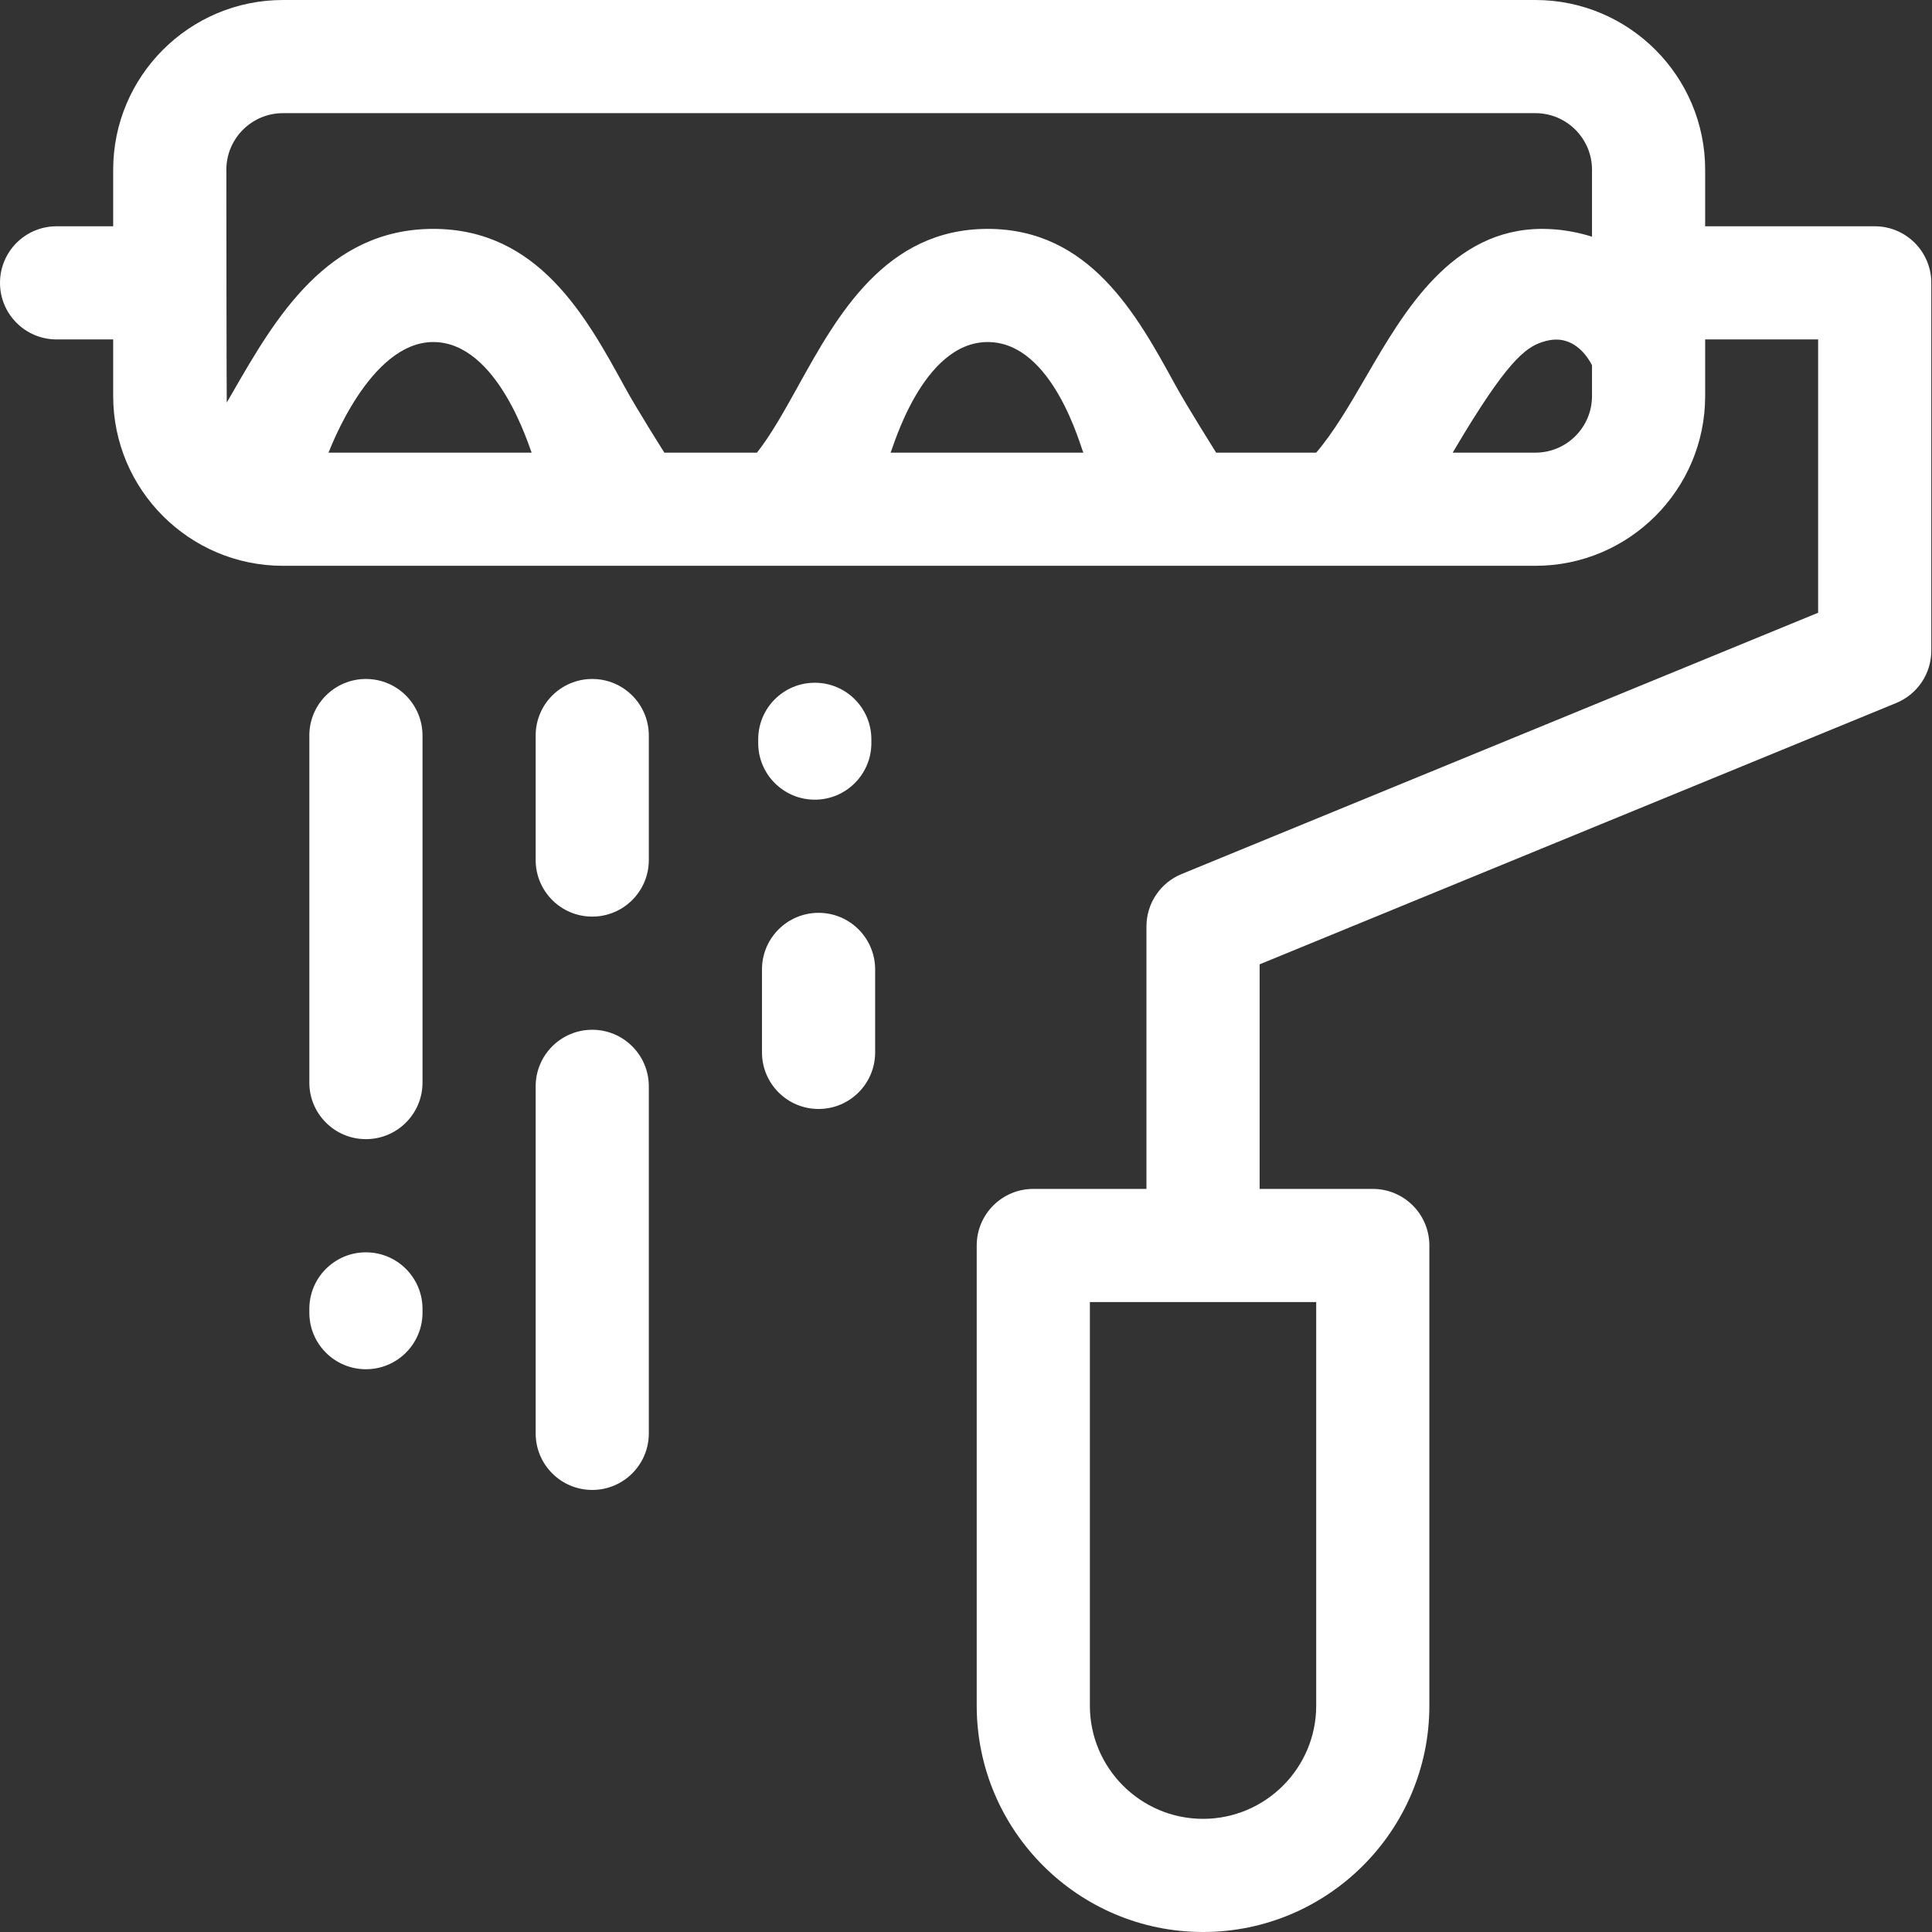
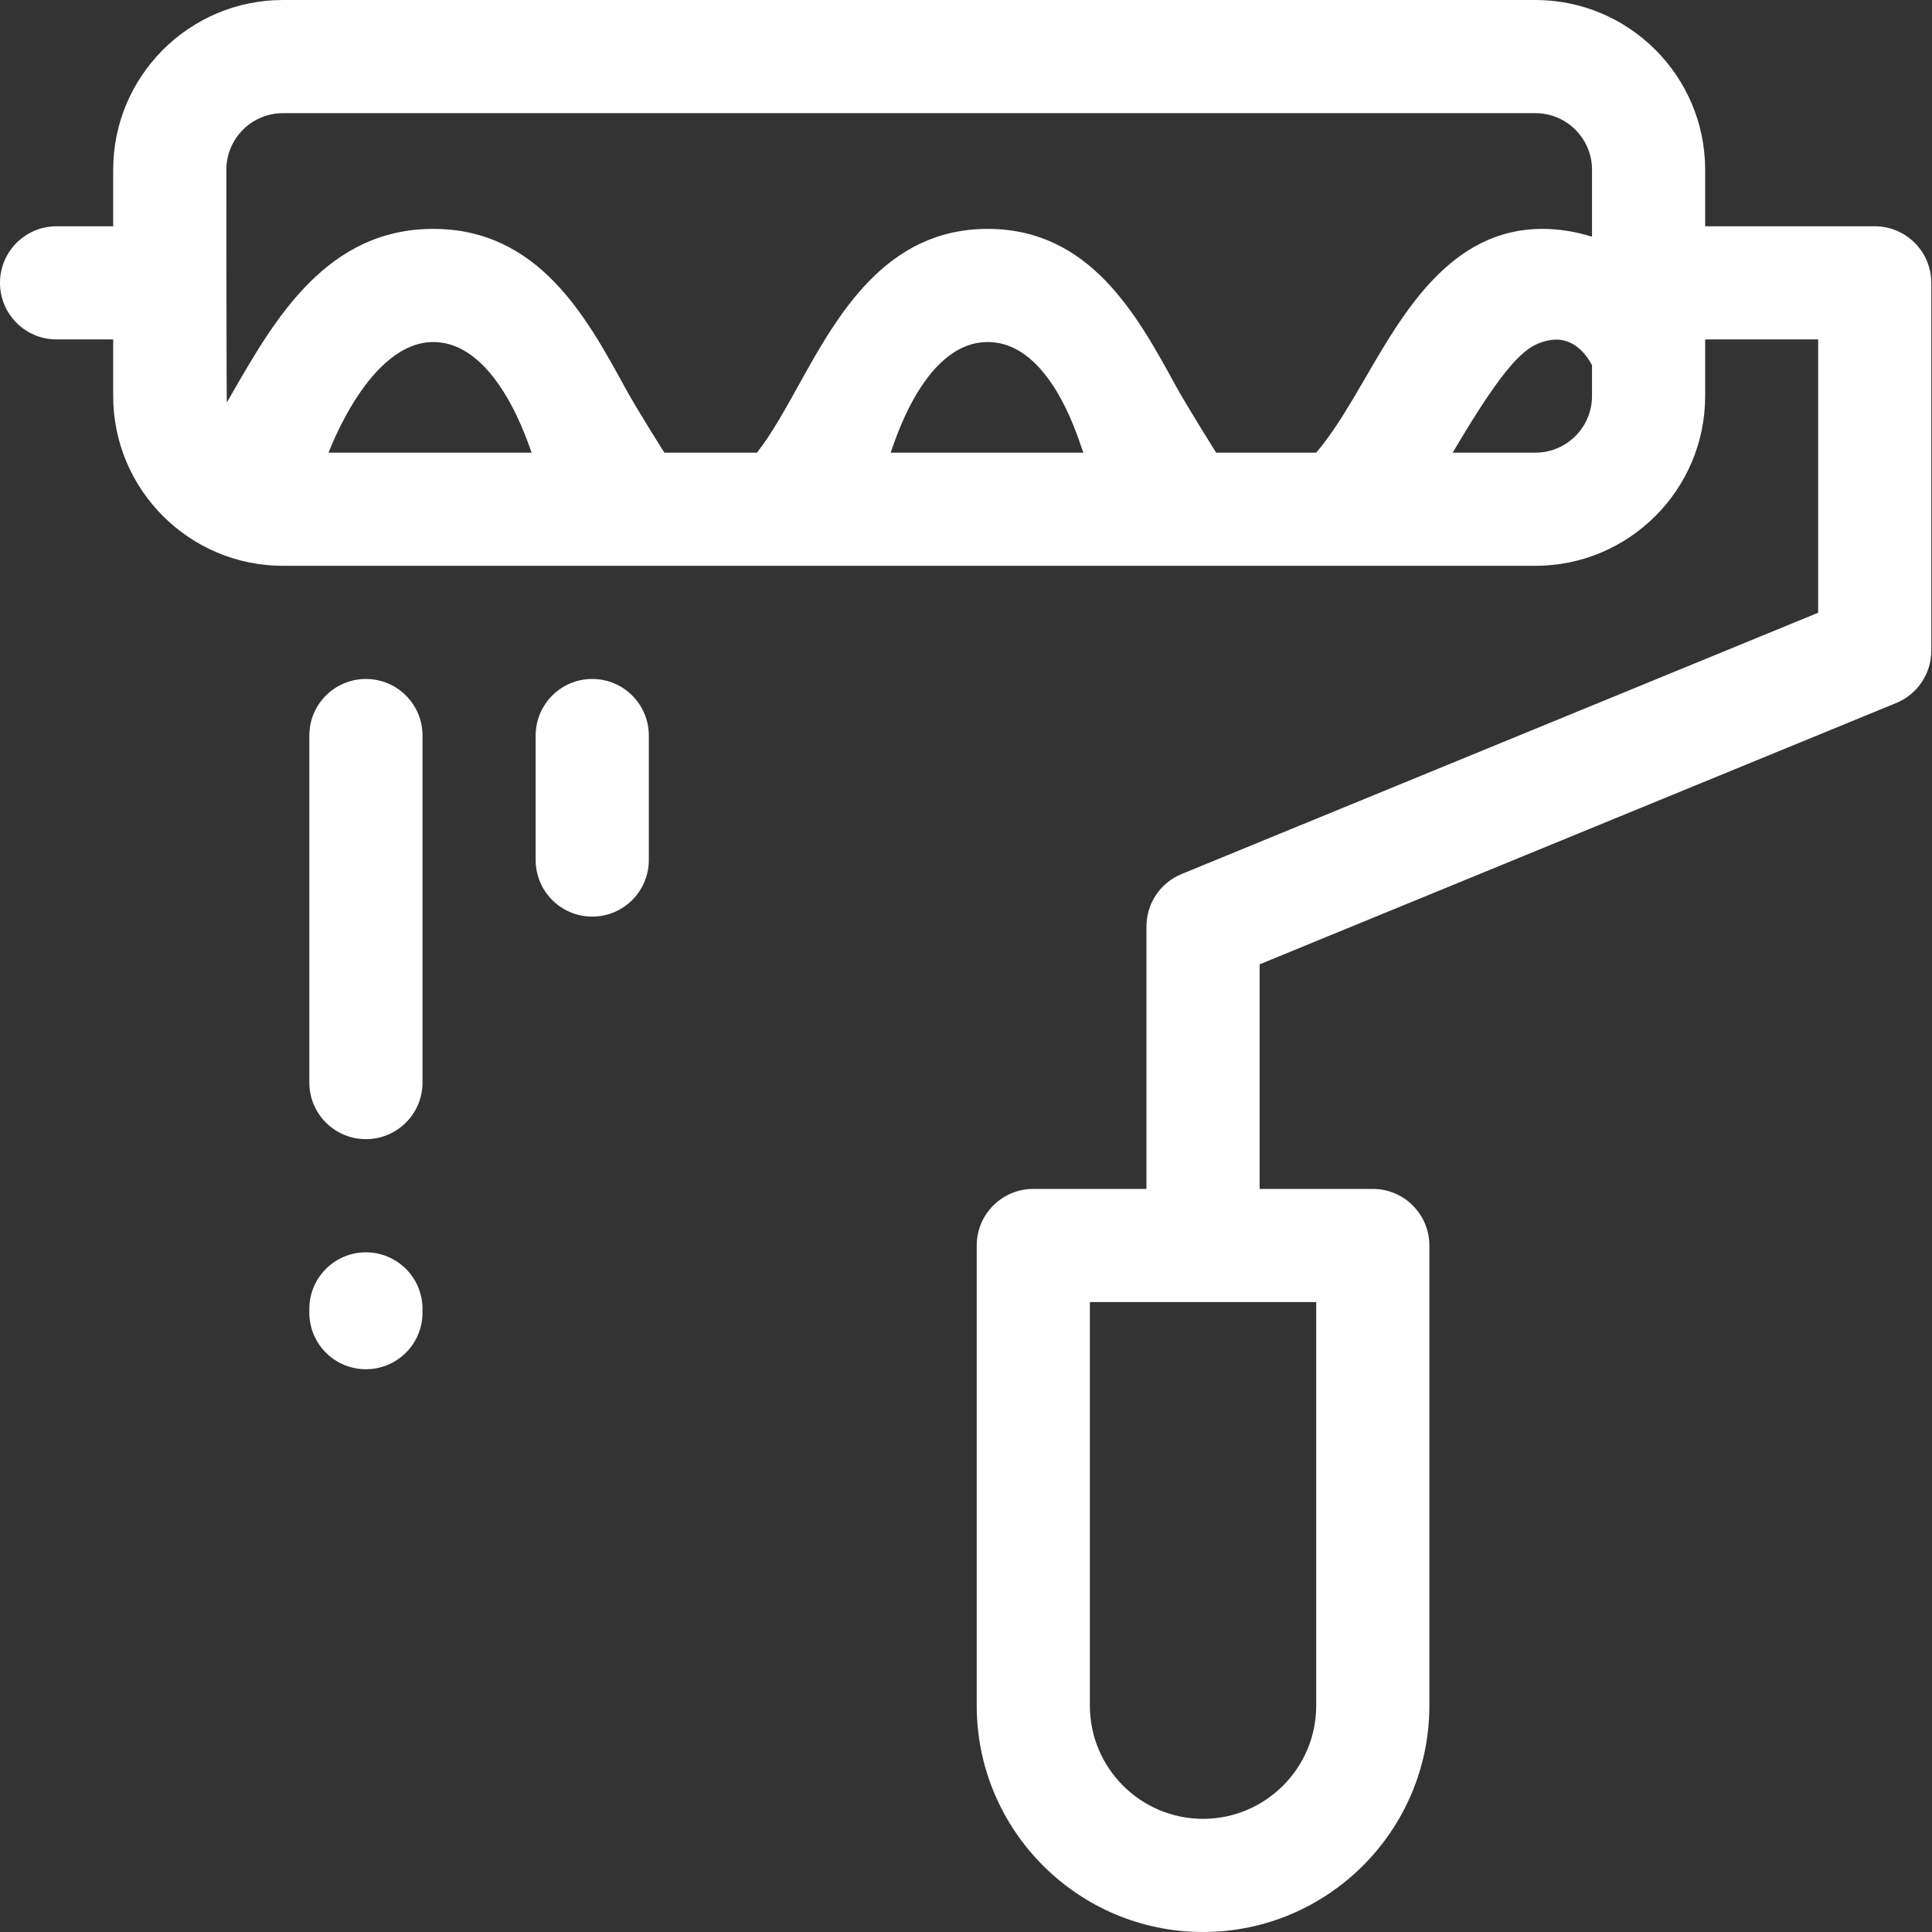
<svg xmlns="http://www.w3.org/2000/svg" height="512pt" viewBox="0 0 512 512" width="512pt" fill="#ffffff">
  <rect x="0" y="0" width="512" height="512" fill="#333333" stroke="none" />
  <path d="m496.82 59.965h-44.934v-14.98c0-24.805-20.18-44.984-44.984-44.984h-331.922c-24.805 0-44.984 20.18-44.984 44.984v14.98h-15c-8.281 0-14.996 6.711-14.996 14.992s6.715 14.996 14.996 14.996h15v15.008c0 24.805 20.18 44.984 44.984 44.984h331.926c24.801 0 44.98-20.18 44.98-44.984v-15.008h29.938v72.43l-168.699 69.25c-5.625 2.309-9.301 7.789-9.301 13.871v69.57h-29.988c-8.281 0-14.996 6.711-14.996 14.992v121.957c0 33.07 26.906 59.977 59.977 59.977 33.074 0 59.98-26.906 59.98-59.977v-121.957c0-8.281-6.715-14.992-14.996-14.992h-29.988v-59.516l168.703-69.254c5.625-2.309 9.301-7.789 9.301-13.867v-97.48c-.004-8.281-6.715-14.992-14.996-14.992zm-409.758 59.992c.23-.402 10.777-29.312 27.75-29.312 17.266 0 25.531 28.297 26.09 29.312zm148.949 0c.617-1.102 8.441-29.312 25.746-29.312 17.352 0 24.66 28.07 25.348 29.312zm185.887-14.996c0 8.27-6.727 14.996-14.996 14.996h-21.918c.086-.148.281-.484.574-.977 13.602-22.977 18.59-26.848 23.156-28.336 2.695-.879 4.523-.699 5.676-.43 4.449 1.039 6.812 5.227 7.508 6.578zm0-42.238c-4.293-1.344-8.746-2.066-13.176-2.066-.008 0-.02 0-.027 0-23.941.016-36.539 21.711-46.66 39.141-4.227 7.273-8.582 14.77-13.234 20.16h-26.512c-.289-.512-7.562-11.98-10.922-18.117-10.043-18.348-22.543-41.184-49.609-41.184-27.137 0-39.887 22.984-50.133 41.453-3.707 6.68-7.242 13.051-11.02 17.848h-24.539c-.176-.273-7.148-11.266-10.523-17.434-10.207-18.652-22.914-41.867-50.734-41.867-28.172 0-41.957 23.91-53.035 43.121-.566.98-1.125 1.945-1.68 2.906-.066-.566-.109-61.699-.109-61.699 0-8.27 6.727-14.996 14.996-14.996h331.926c8.266 0 14.992 6.727 14.992 14.996zm-73.09 282.34v106.961c0 16.535-13.453 29.988-29.992 29.988-16.535 0-29.988-13.453-29.988-29.988v-106.961zm0 0" />
  <path d="m96.973 179.934c-8.281 0-14.996 6.711-14.996 14.992v91.969c0 8.277 6.715 14.992 14.996 14.992s14.996-6.715 14.996-14.992v-91.969c0-8.281-6.715-14.992-14.996-14.992zm0 0" />
  <path d="m96.973 331.879c-8.281 0-14.996 6.711-14.996 14.992v1c0 8.281 6.715 14.992 14.996 14.992s14.996-6.711 14.996-14.992v-1c0-8.281-6.715-14.992-14.996-14.992zm0 0" />
-   <path d="m156.949 272.898c-8.281 0-14.992 6.715-14.992 14.996v91.965c0 8.281 6.711 14.992 14.992 14.992s14.996-6.711 14.996-14.992v-91.965c0-8.281-6.715-14.996-14.996-14.996zm0 0" />
  <path d="m156.949 179.934c-8.281 0-14.992 6.711-14.992 14.992v32.988c0 8.281 6.711 14.996 14.992 14.996s14.996-6.715 14.996-14.996v-32.988c0-8.281-6.715-14.992-14.996-14.992zm0 0" />
-   <path d="m215.93 211.922c8.281 0 14.992-6.715 14.992-14.996v-.996c0-8.281-6.711-14.996-14.992-14.996s-14.996 6.715-14.996 14.996v.996c0 8.281 6.715 14.996 14.996 14.996zm0 0" />
-   <path d="m216.93 241.91c-8.281 0-14.996 6.715-14.996 14.996v21.992c0 8.277 6.715 14.992 14.996 14.992s14.992-6.715 14.992-14.992v-21.992c0-8.281-6.711-14.996-14.992-14.996zm0 0" />
</svg>